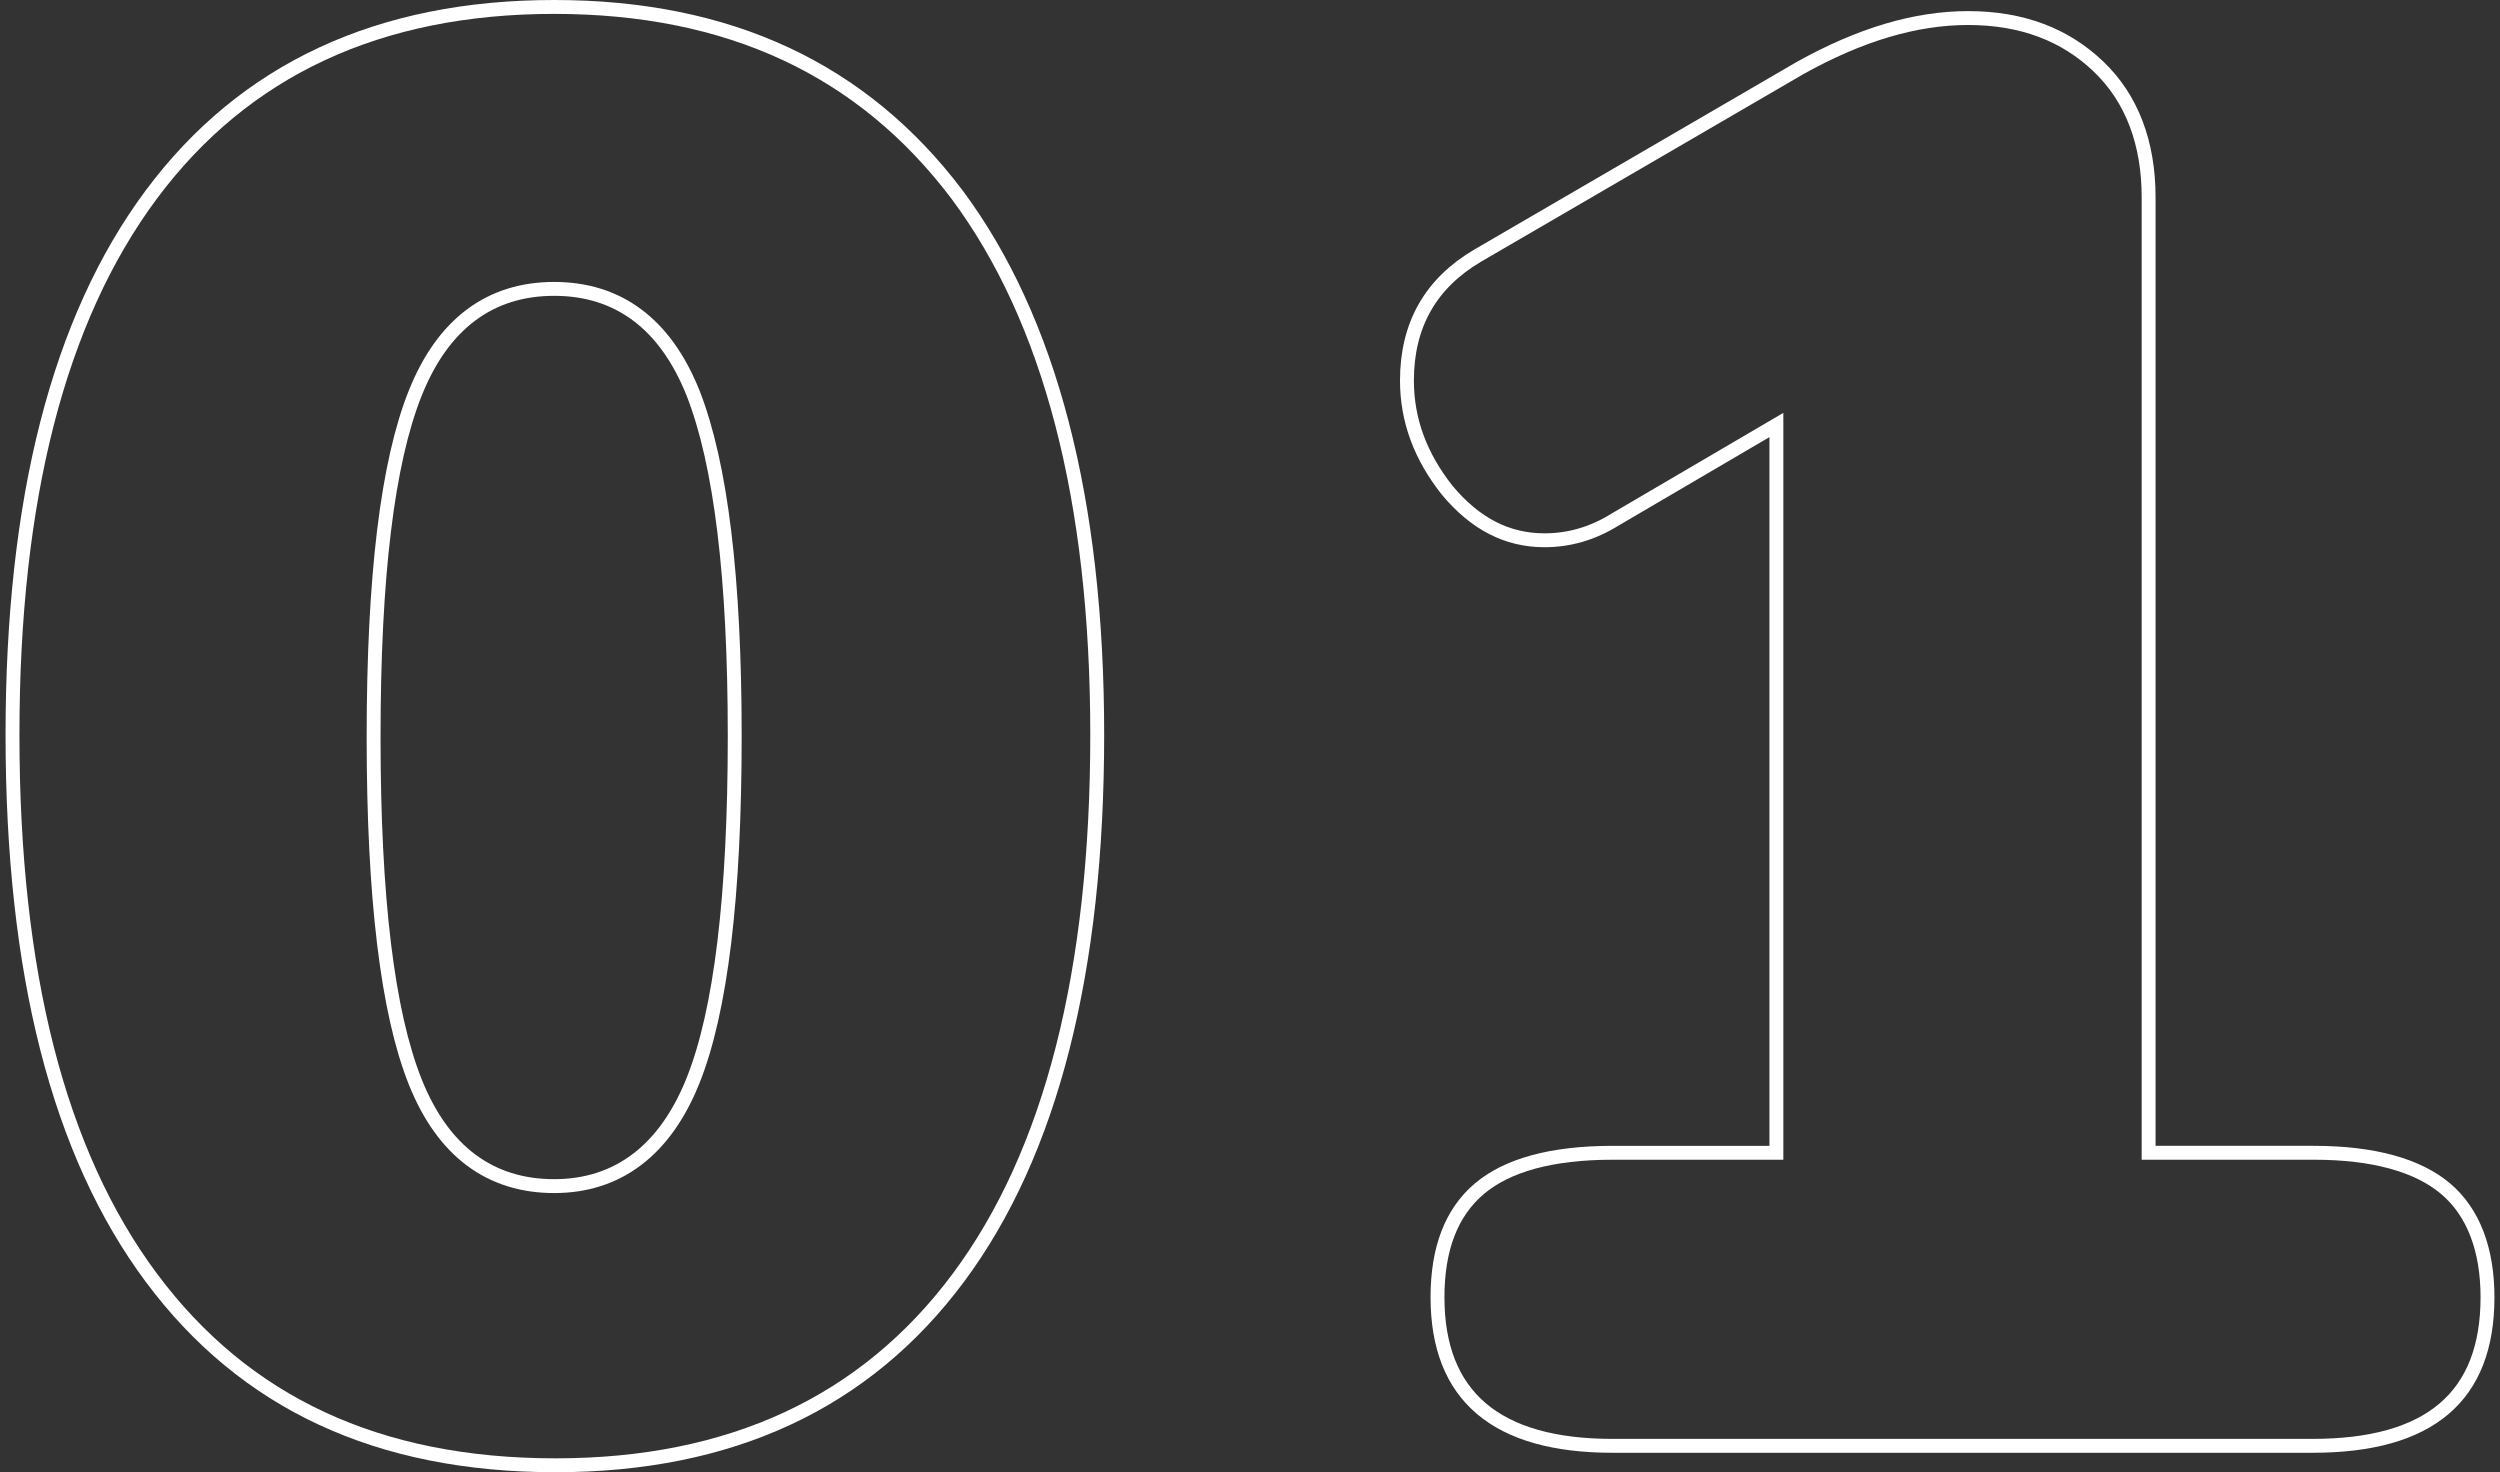
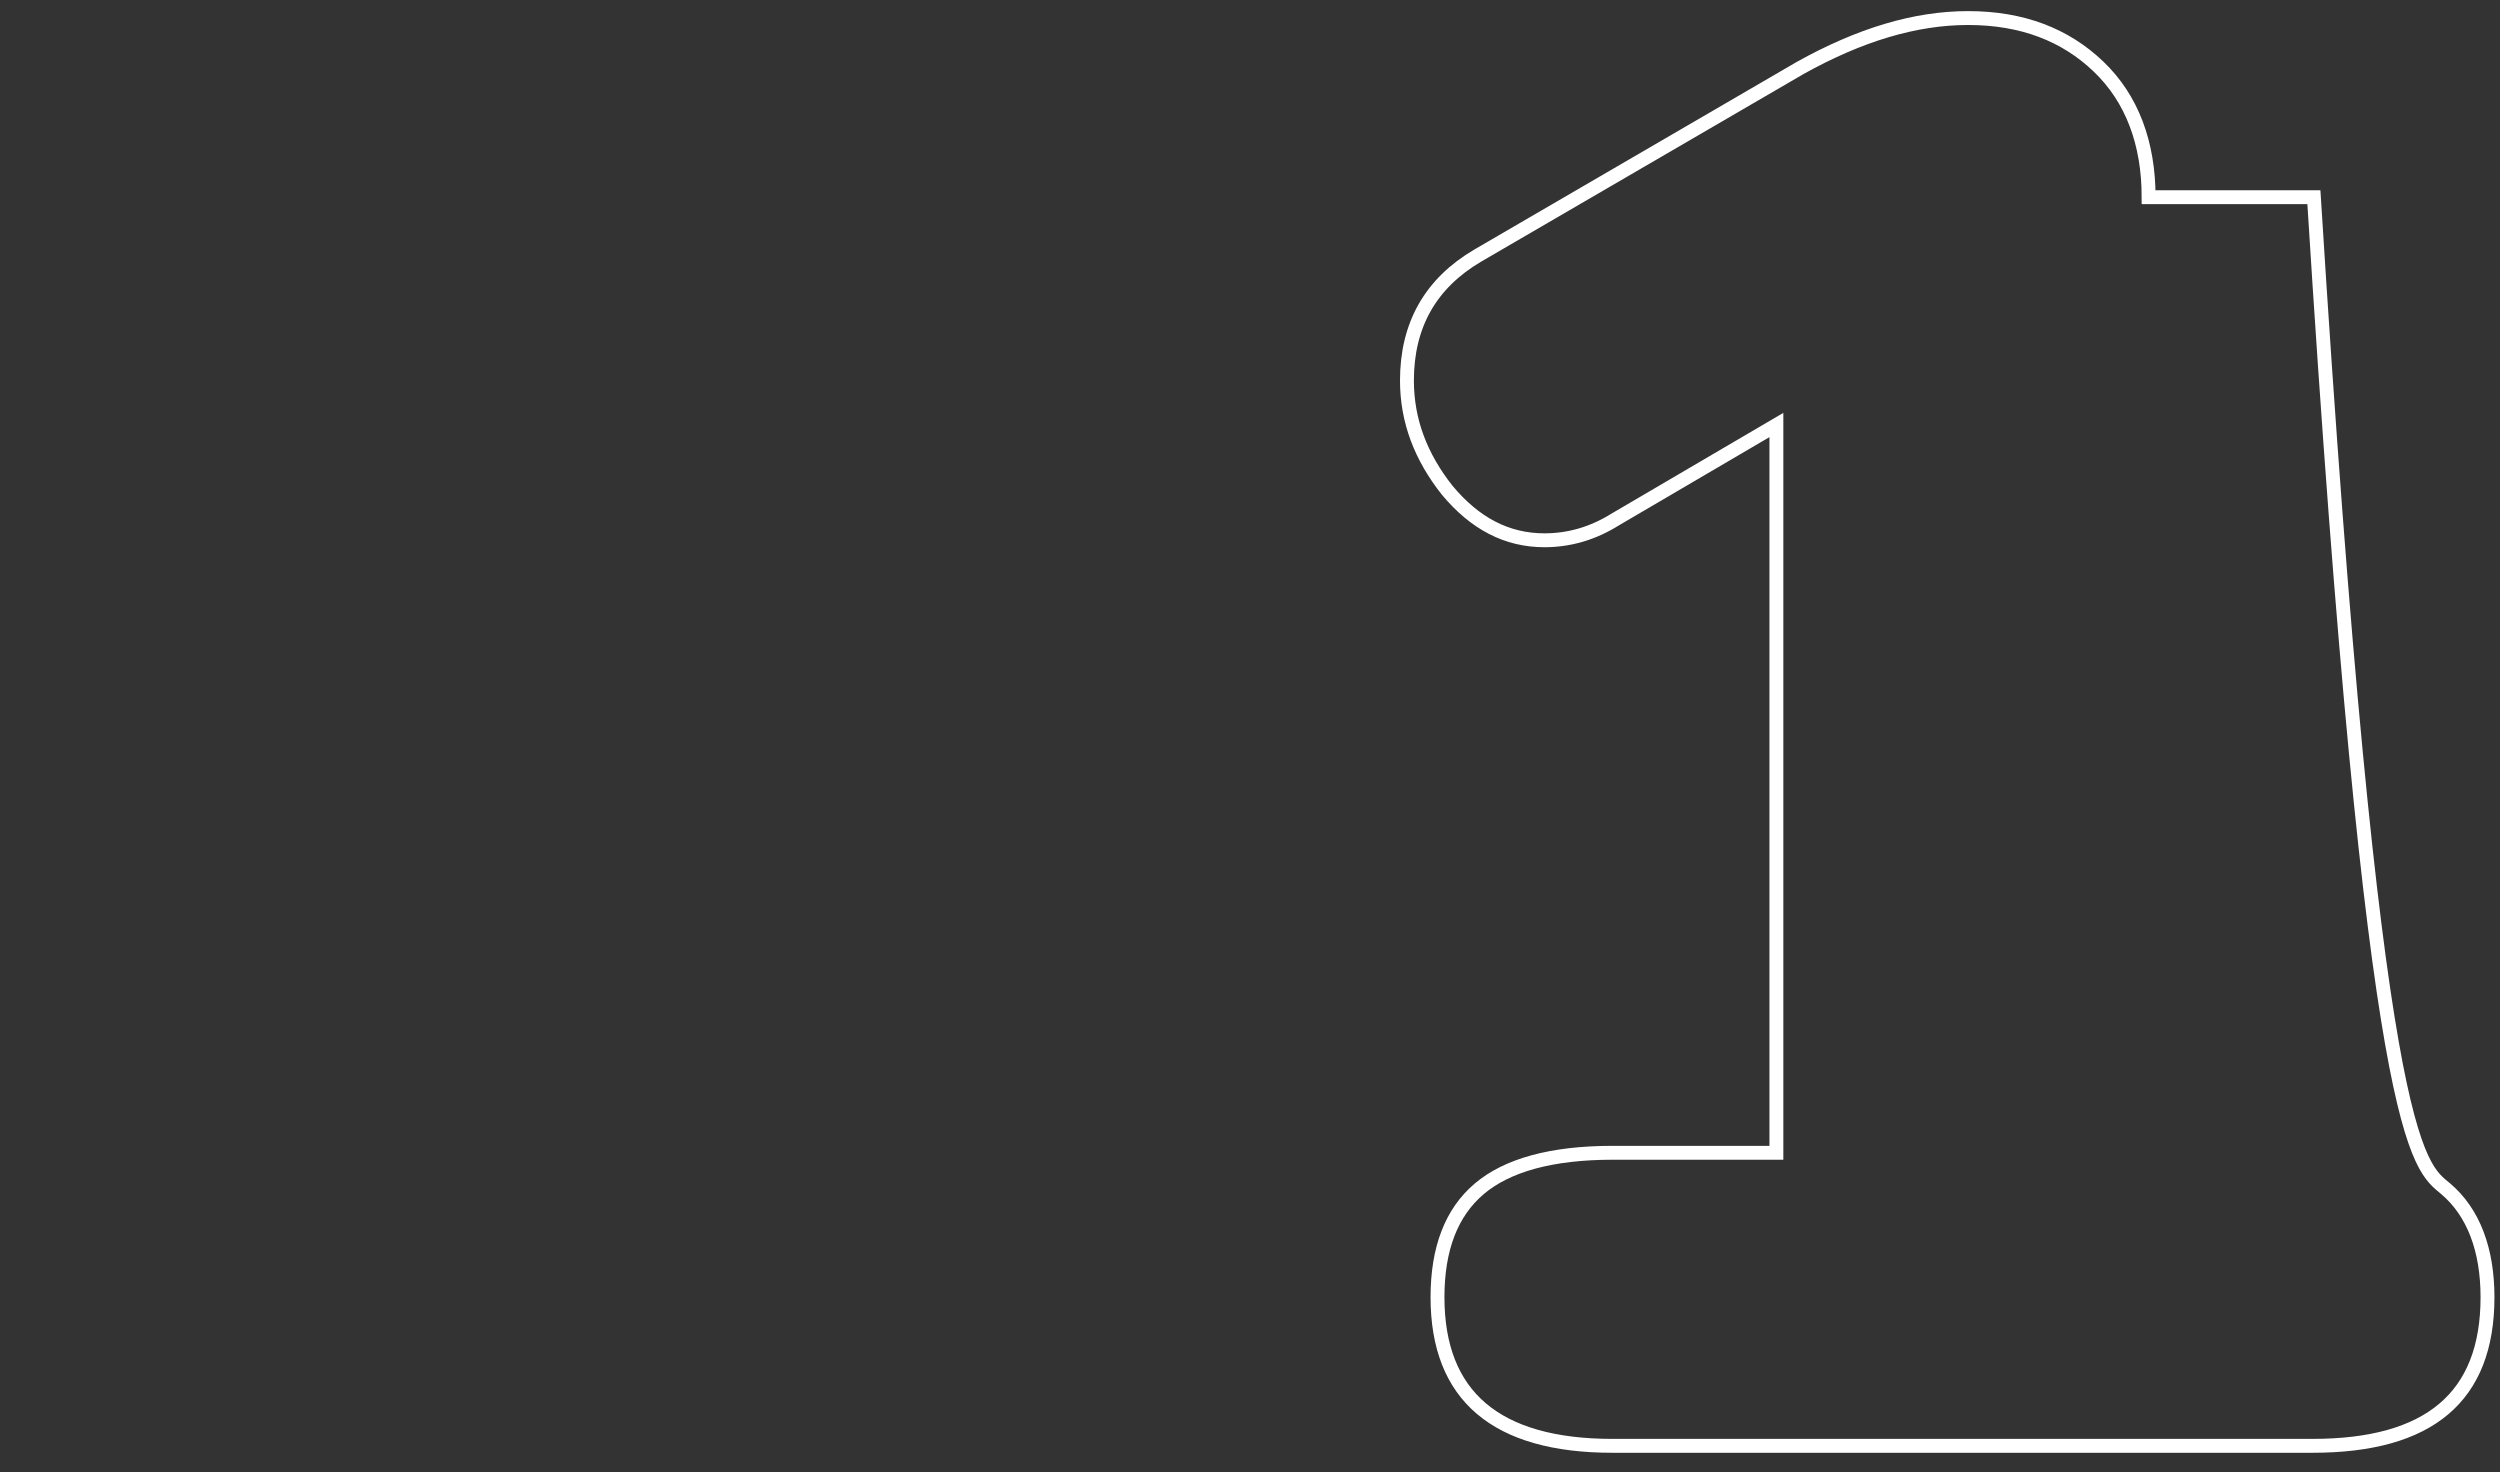
<svg xmlns="http://www.w3.org/2000/svg" version="1.1" x="0px" y="0px" viewBox="0 0 180 106" style="enable-background:new 0 0 180 106;" xml:space="preserve">
  <rect x="0" y="0" width="180" height="106" fill="#333333" stroke="none" />
  <style type="text/css">
	.st0{fill:#FFFFFF;}
	.st1{fill:#F8F6E7;}
	.st2{fill:url(#SVGID_1_);}
	.st3{fill:url(#SVGID_2_);}
	.st4{fill:none;stroke:#FFFFFF;stroke-width:5;stroke-linecap:round;stroke-linejoin:round;stroke-miterlimit:10;}
	.st5{fill:none;stroke:#FFFFFF;stroke-miterlimit:10;}
	.st6{fill:#858585;}
	.st7{fill:none;stroke:#FFFFFF;stroke-width:2;stroke-linecap:round;stroke-linejoin:round;}
	.st8{fill:none;stroke:#FFFFFF;stroke-width:2;stroke-linecap:round;stroke-linejoin:round;stroke-dasharray:0,8.027;}
	.st9{fill:#A8B4AB;}
	.st10{fill:url(#SVGID_11_);}
	.st11{fill:none;stroke:#FFFFFF;stroke-width:2;stroke-linecap:round;stroke-linejoin:round;stroke-miterlimit:10;}
	.st12{fill:none;stroke:#858585;stroke-width:2;stroke-linecap:round;stroke-linejoin:round;stroke-miterlimit:10;}
	.st13{fill:url(#SVGID_14_);}
	.st14{fill:#319BA4;stroke:#319BA4;stroke-width:1.21;stroke-linecap:round;stroke-linejoin:round;stroke-miterlimit:10;}
	.st15{fill:#319BA4;}
	.st16{fill:none;stroke:#319BA4;stroke-width:1.65;stroke-linecap:round;stroke-linejoin:round;stroke-miterlimit:10;}
	.st17{fill:#FFFFFF;stroke:#FFFFFF;stroke-width:0.707;stroke-miterlimit:10;}
	.st18{fill:none;stroke:#FFFFFF;stroke-width:3;stroke-linecap:round;stroke-linejoin:round;stroke-miterlimit:10;}
	.st19{fill:none;stroke:#FFFFFF;stroke-width:2.147;stroke-miterlimit:10;}
	.st20{fill:none;stroke:#FFFFFF;stroke-linecap:round;stroke-linejoin:round;stroke-miterlimit:10;}
</style>
  <g id="bg">
</g>
  <g id="banner">
</g>
  <g id="DESIGN">
</g>
  <g id="text">
</g>
  <g id="切圖">
    <g>
-       <path class="st5" d="M10.9,92c-6.7-9-10-22-10-39.1C0.9,36,4.2,23,10.9,14c6.7-9,16.4-13.5,29-13.5c12.6,0,22.2,4.5,29,13.5    C75.6,23,79,36,79,52.9c0,17-3.3,30.1-10,39.1c-6.7,9-16.4,13.5-29,13.5C27.2,105.5,17.6,101,10.9,92z M49.9,77.8    c2-5,3-13.3,3-24.8c0-11.4-1-19.6-3-24.7c-2-5-5.4-7.5-10-7.5s-8,2.5-10,7.5c-2,5-3,13.2-3,24.8c0,11.5,1,19.8,3,24.8    c2,5,5.4,7.5,10,7.5S47.9,82.8,49.9,77.8z" />
-       <path class="st5" d="M176.1,85.6c2,1.7,3,4.4,3,7.8c0,7.2-4.2,10.7-12.6,10.7h-50.4c-8.4,0-12.6-3.6-12.6-10.7c0-3.5,1-6.1,3-7.8    s5.2-2.6,9.6-2.6h11.8V30.6l-11.6,6.8c-1.6,1-3.3,1.5-5.1,1.5c-2.7,0-5-1.2-7-3.6c-1.9-2.4-2.9-5-2.9-7.9c0-4,1.7-7,5.1-9    l23.2-13.5c4.3-2.4,8.3-3.6,12.1-3.6c3.9,0,7,1.2,9.4,3.5c2.4,2.3,3.6,5.5,3.6,9.4V83h11.9C170.9,83,174.1,83.9,176.1,85.6z" />
+       <path class="st5" d="M176.1,85.6c2,1.7,3,4.4,3,7.8c0,7.2-4.2,10.7-12.6,10.7h-50.4c-8.4,0-12.6-3.6-12.6-10.7c0-3.5,1-6.1,3-7.8    s5.2-2.6,9.6-2.6h11.8V30.6l-11.6,6.8c-1.6,1-3.3,1.5-5.1,1.5c-2.7,0-5-1.2-7-3.6c-1.9-2.4-2.9-5-2.9-7.9c0-4,1.7-7,5.1-9    l23.2-13.5c4.3-2.4,8.3-3.6,12.1-3.6c3.9,0,7,1.2,9.4,3.5c2.4,2.3,3.6,5.5,3.6,9.4h11.9C170.9,83,174.1,83.9,176.1,85.6z" />
    </g>
  </g>
  <g id="按鈕">
</g>
  <g id="menu">
</g>
  <g id="footer">
</g>
</svg>